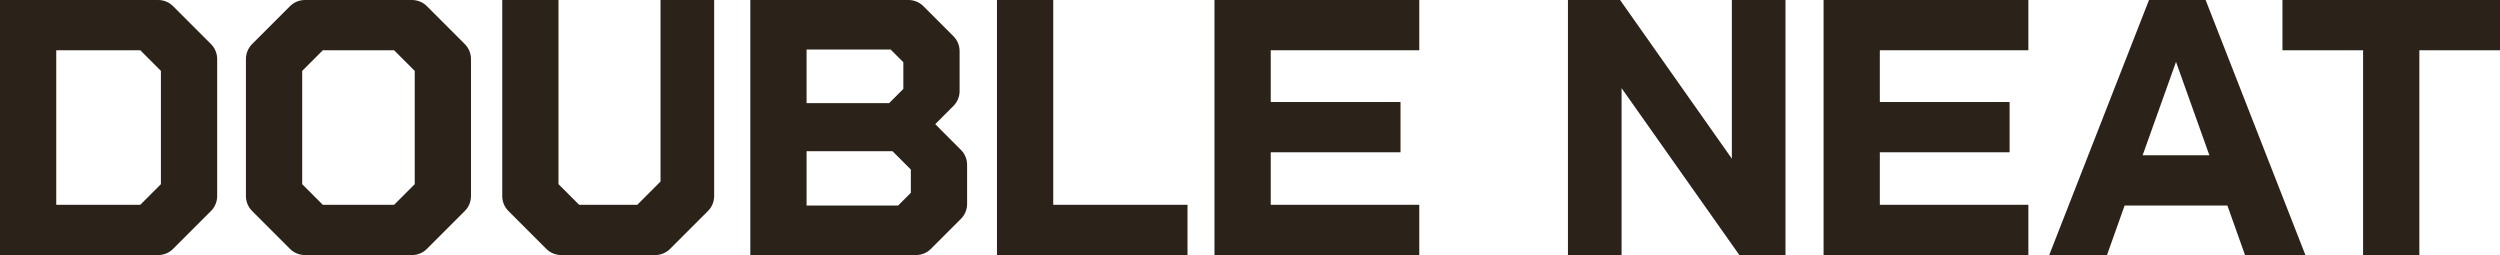
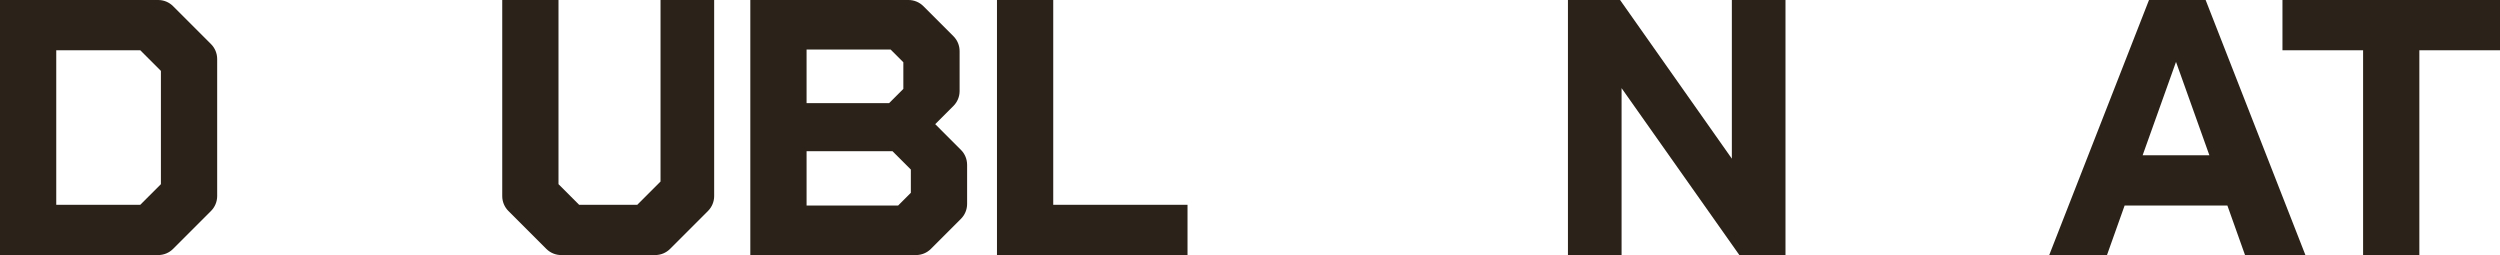
<svg xmlns="http://www.w3.org/2000/svg" viewBox="0 0 3382.01 345.04" data-name="Layer 1" id="Layer_1">
  <defs>
    <style>
      .cls-1 {
        fill: #2b2319;
      }
    </style>
  </defs>
  <g>
    <path d="M293.79,79.77v185.5c0,7.54-3,14.78-8.33,20.11l-51.34,51.33c-5.33,5.33-12.56,8.33-20.1,8.33H0V0h214.02C221.56,0,228.79,2.99,234.12,8.33l51.34,51.33c5.33,5.33,8.33,12.57,8.33,20.11ZM217.68,95.9l-27.91-27.91h-113.67v209.06h113.67l27.91-27.91V95.9Z" class="cls-1" />
-     <path d="M637.15,79.77v185.51c0,7.54-3,14.77-8.33,20.11l-51.33,51.33c-5.33,5.33-12.56,8.33-20.11,8.33h-144.91c-7.54,0-14.77-3-20.11-8.33l-51.33-51.33c-5.33-5.33-8.33-12.56-8.33-20.11V79.77c0-7.54,3-14.77,8.33-20.11l51.33-51.33C397.7,3,404.94,0,412.48,0h144.91C564.93,0,572.16,3,577.49,8.33l51.33,51.33c5.33,5.33,8.33,12.56,8.33,20.11ZM561.04,249.14V95.9l-27.91-27.91h-96.41l-27.91,27.91v153.25l27.91,27.91h96.41l27.91-27.91Z" class="cls-1" />
    <path d="M966.12,0v265.27c0,7.54-3,14.77-8.33,20.11l-51.33,51.33c-5.33,5.33-12.56,8.33-20.11,8.33h-127.15c-7.54,0-14.77-3-20.11-8.33l-51.33-51.33c-5.33-5.33-8.33-12.56-8.33-20.11V0h76.11v249.14l27.91,27.91h78.65l31.46-31.46V0h72.56Z" class="cls-1" />
    <path d="M1308.31,222.86v53.06c0,7.54-3,14.77-8.33,20.11l-40.68,40.68c-5.33,5.33-12.56,8.33-20.11,8.33h-224.16V0h214.01C1236.58,0,1243.82,3,1249.15,8.33l40.68,40.68c5.33,5.33,8.33,12.56,8.33,20.11v54.08c0,7.54-3,14.77-8.33,20.11l-24.65,24.65,34.8,34.81c5.33,5.33,8.32,12.56,8.32,20.1ZM1091.14,139.55h111.63l19.28-19.28v-36.03l-17.24-17.26h-113.67v72.57ZM1232.2,260.81v-31.46l-24.87-24.85h-116.19v73.57h123.82l17.24-17.26Z" class="cls-1" />
    <path d="M1606.48,277.05v67.99h-257.77V0h76.11v277.05h181.66Z" class="cls-1" />
-     <path d="M1719.06,67.99v70.03h175.56v67.99h-175.56v71.04h200.94v67.99h-277.05V0h277.05v67.99h-200.94Z" class="cls-1" />
  </g>
  <g>
    <path d="M2415.42,0v345.04h-62.41l-159.33-225.79v225.79h-72.56V0h70.53l151.21,214.63V0h72.56Z" class="cls-1" />
-     <path d="M2543.04,67.99v70.03h175.56v67.99h-175.56v71.04h200.94v67.99h-277.05V0h277.05v67.99h-200.94Z" class="cls-1" />
    <path d="M3013.22,278.06h-139.03l-23.85,66.98h-78.14L2907.18,0h76.61l134.98,345.04h-81.69l-23.85-66.98ZM2988.87,210.08l-45.16-126.36-45.16,126.36h90.33Z" class="cls-1" />
    <path d="M3382.01,67.99h-109.1v277.05h-76.11V67.99h-109.08V0h294.29v67.99Z" class="cls-1" />
  </g>
</svg>